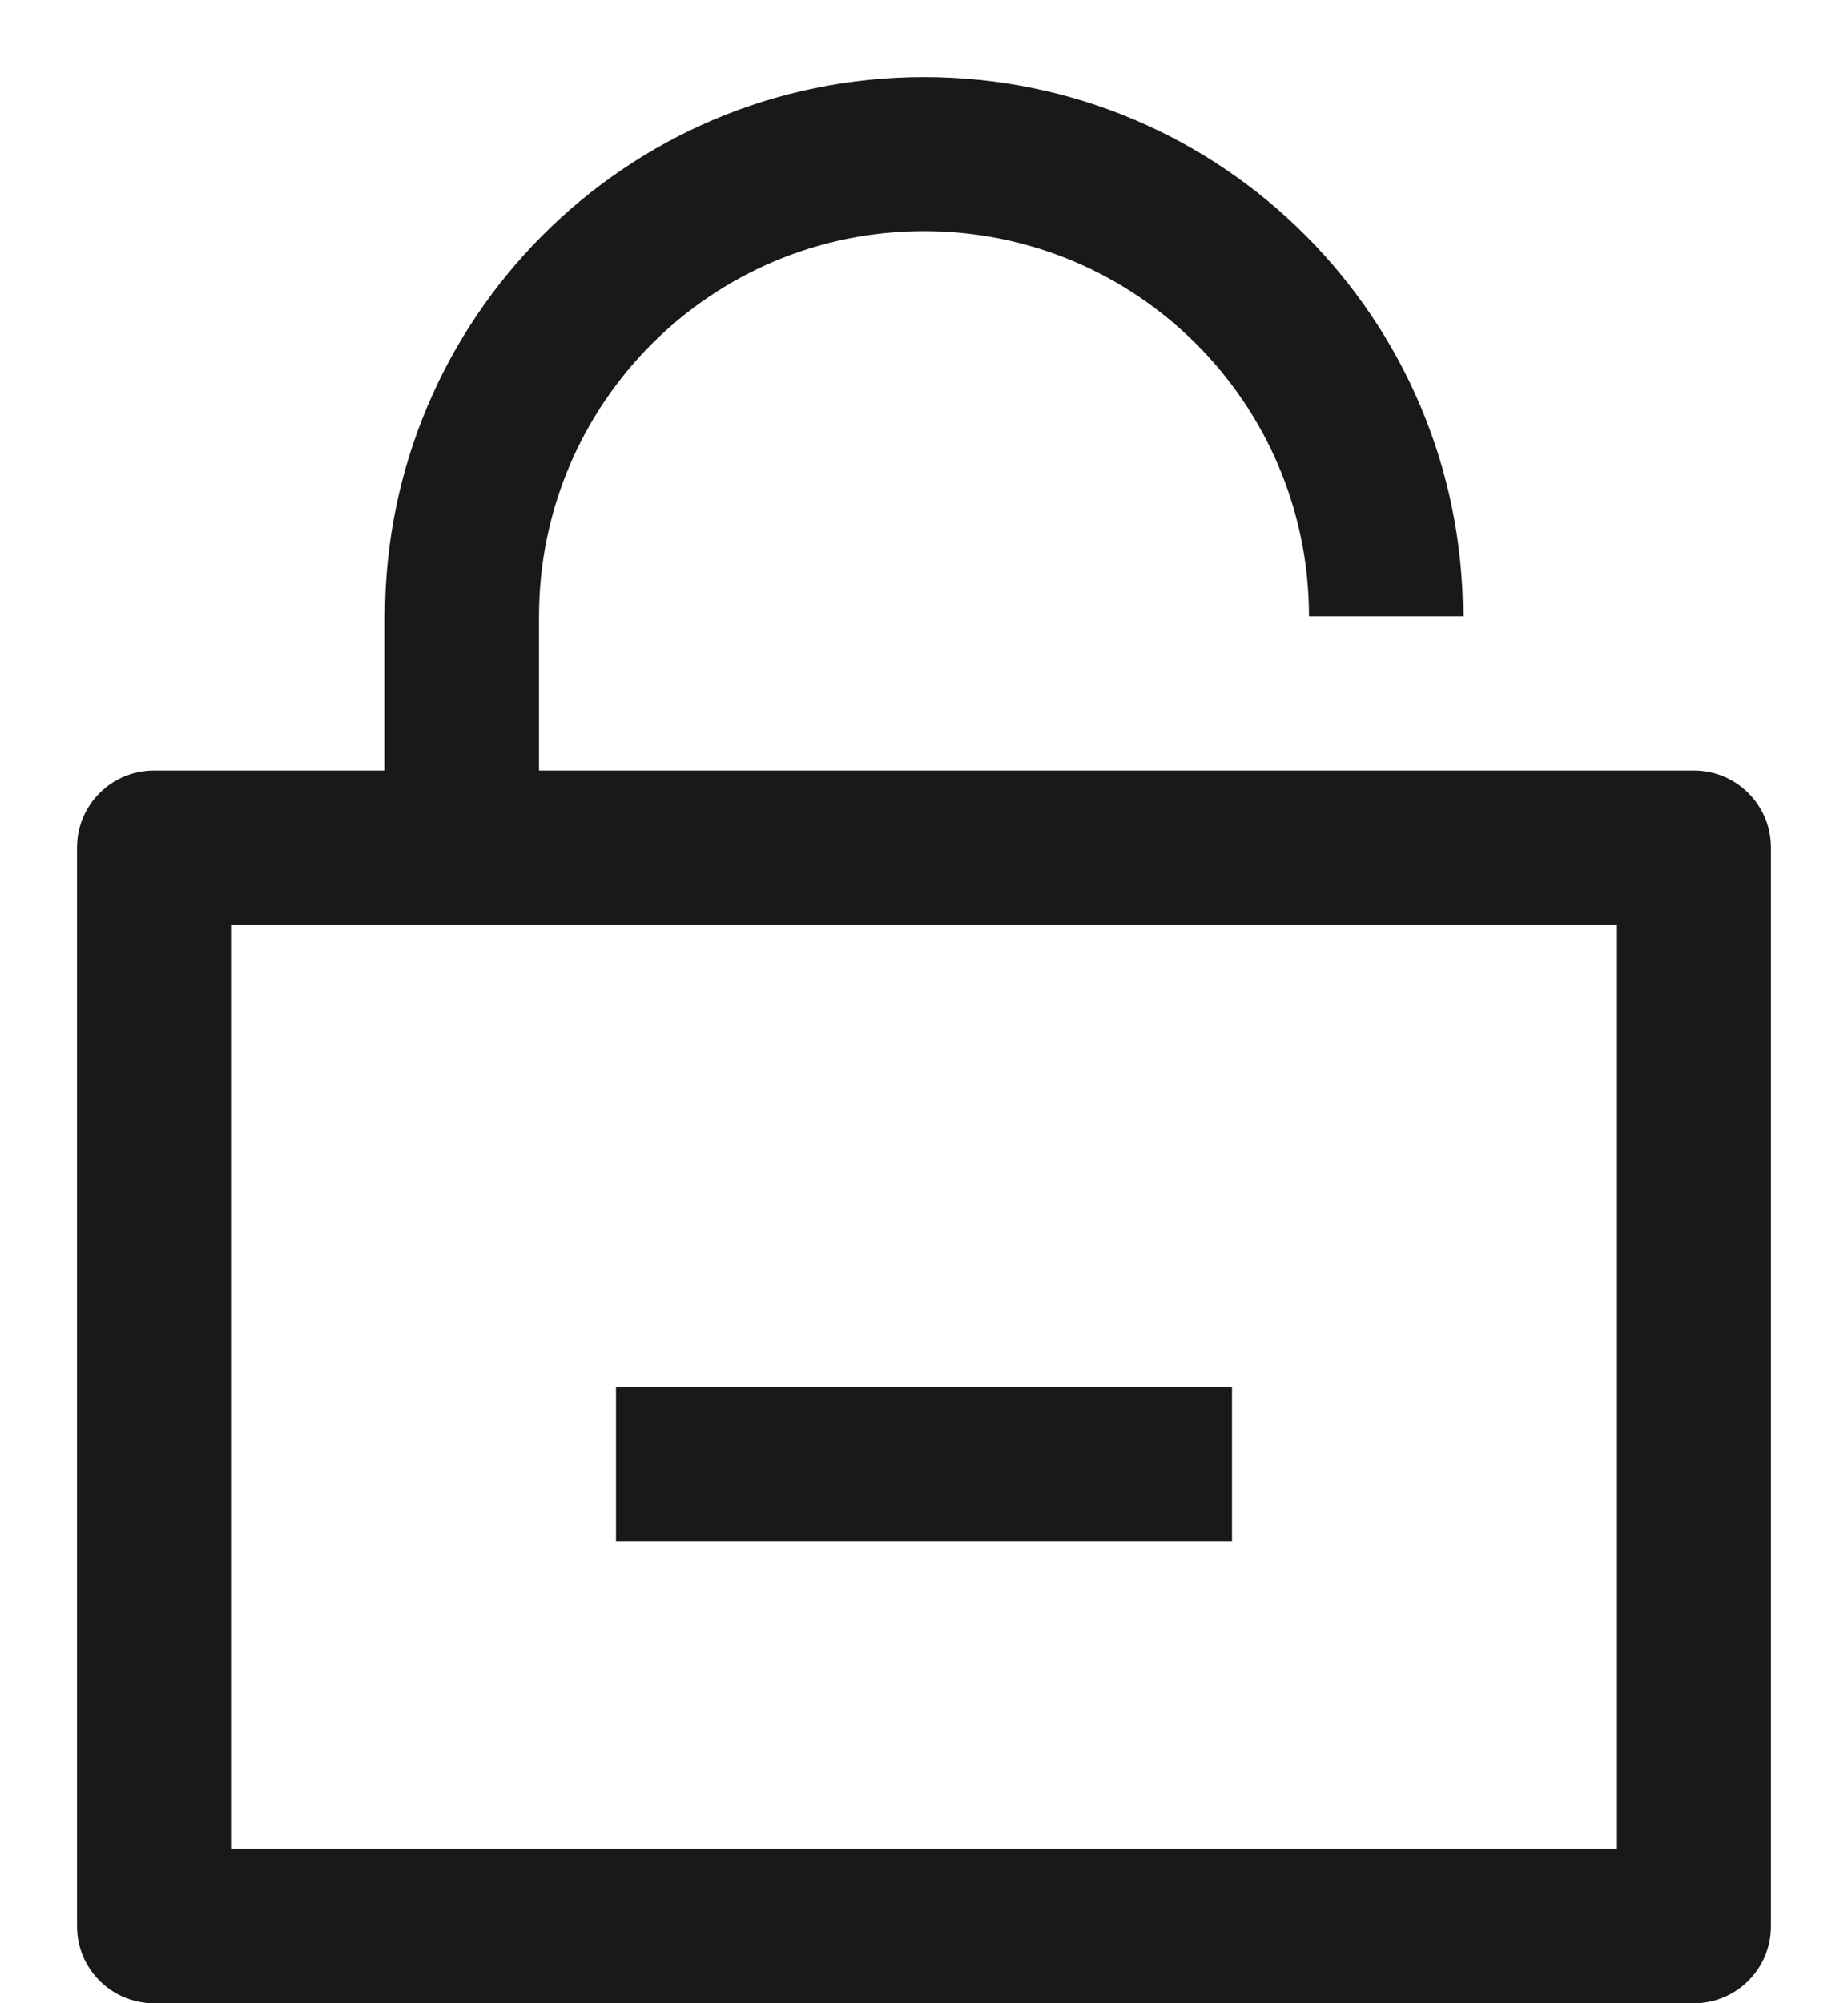
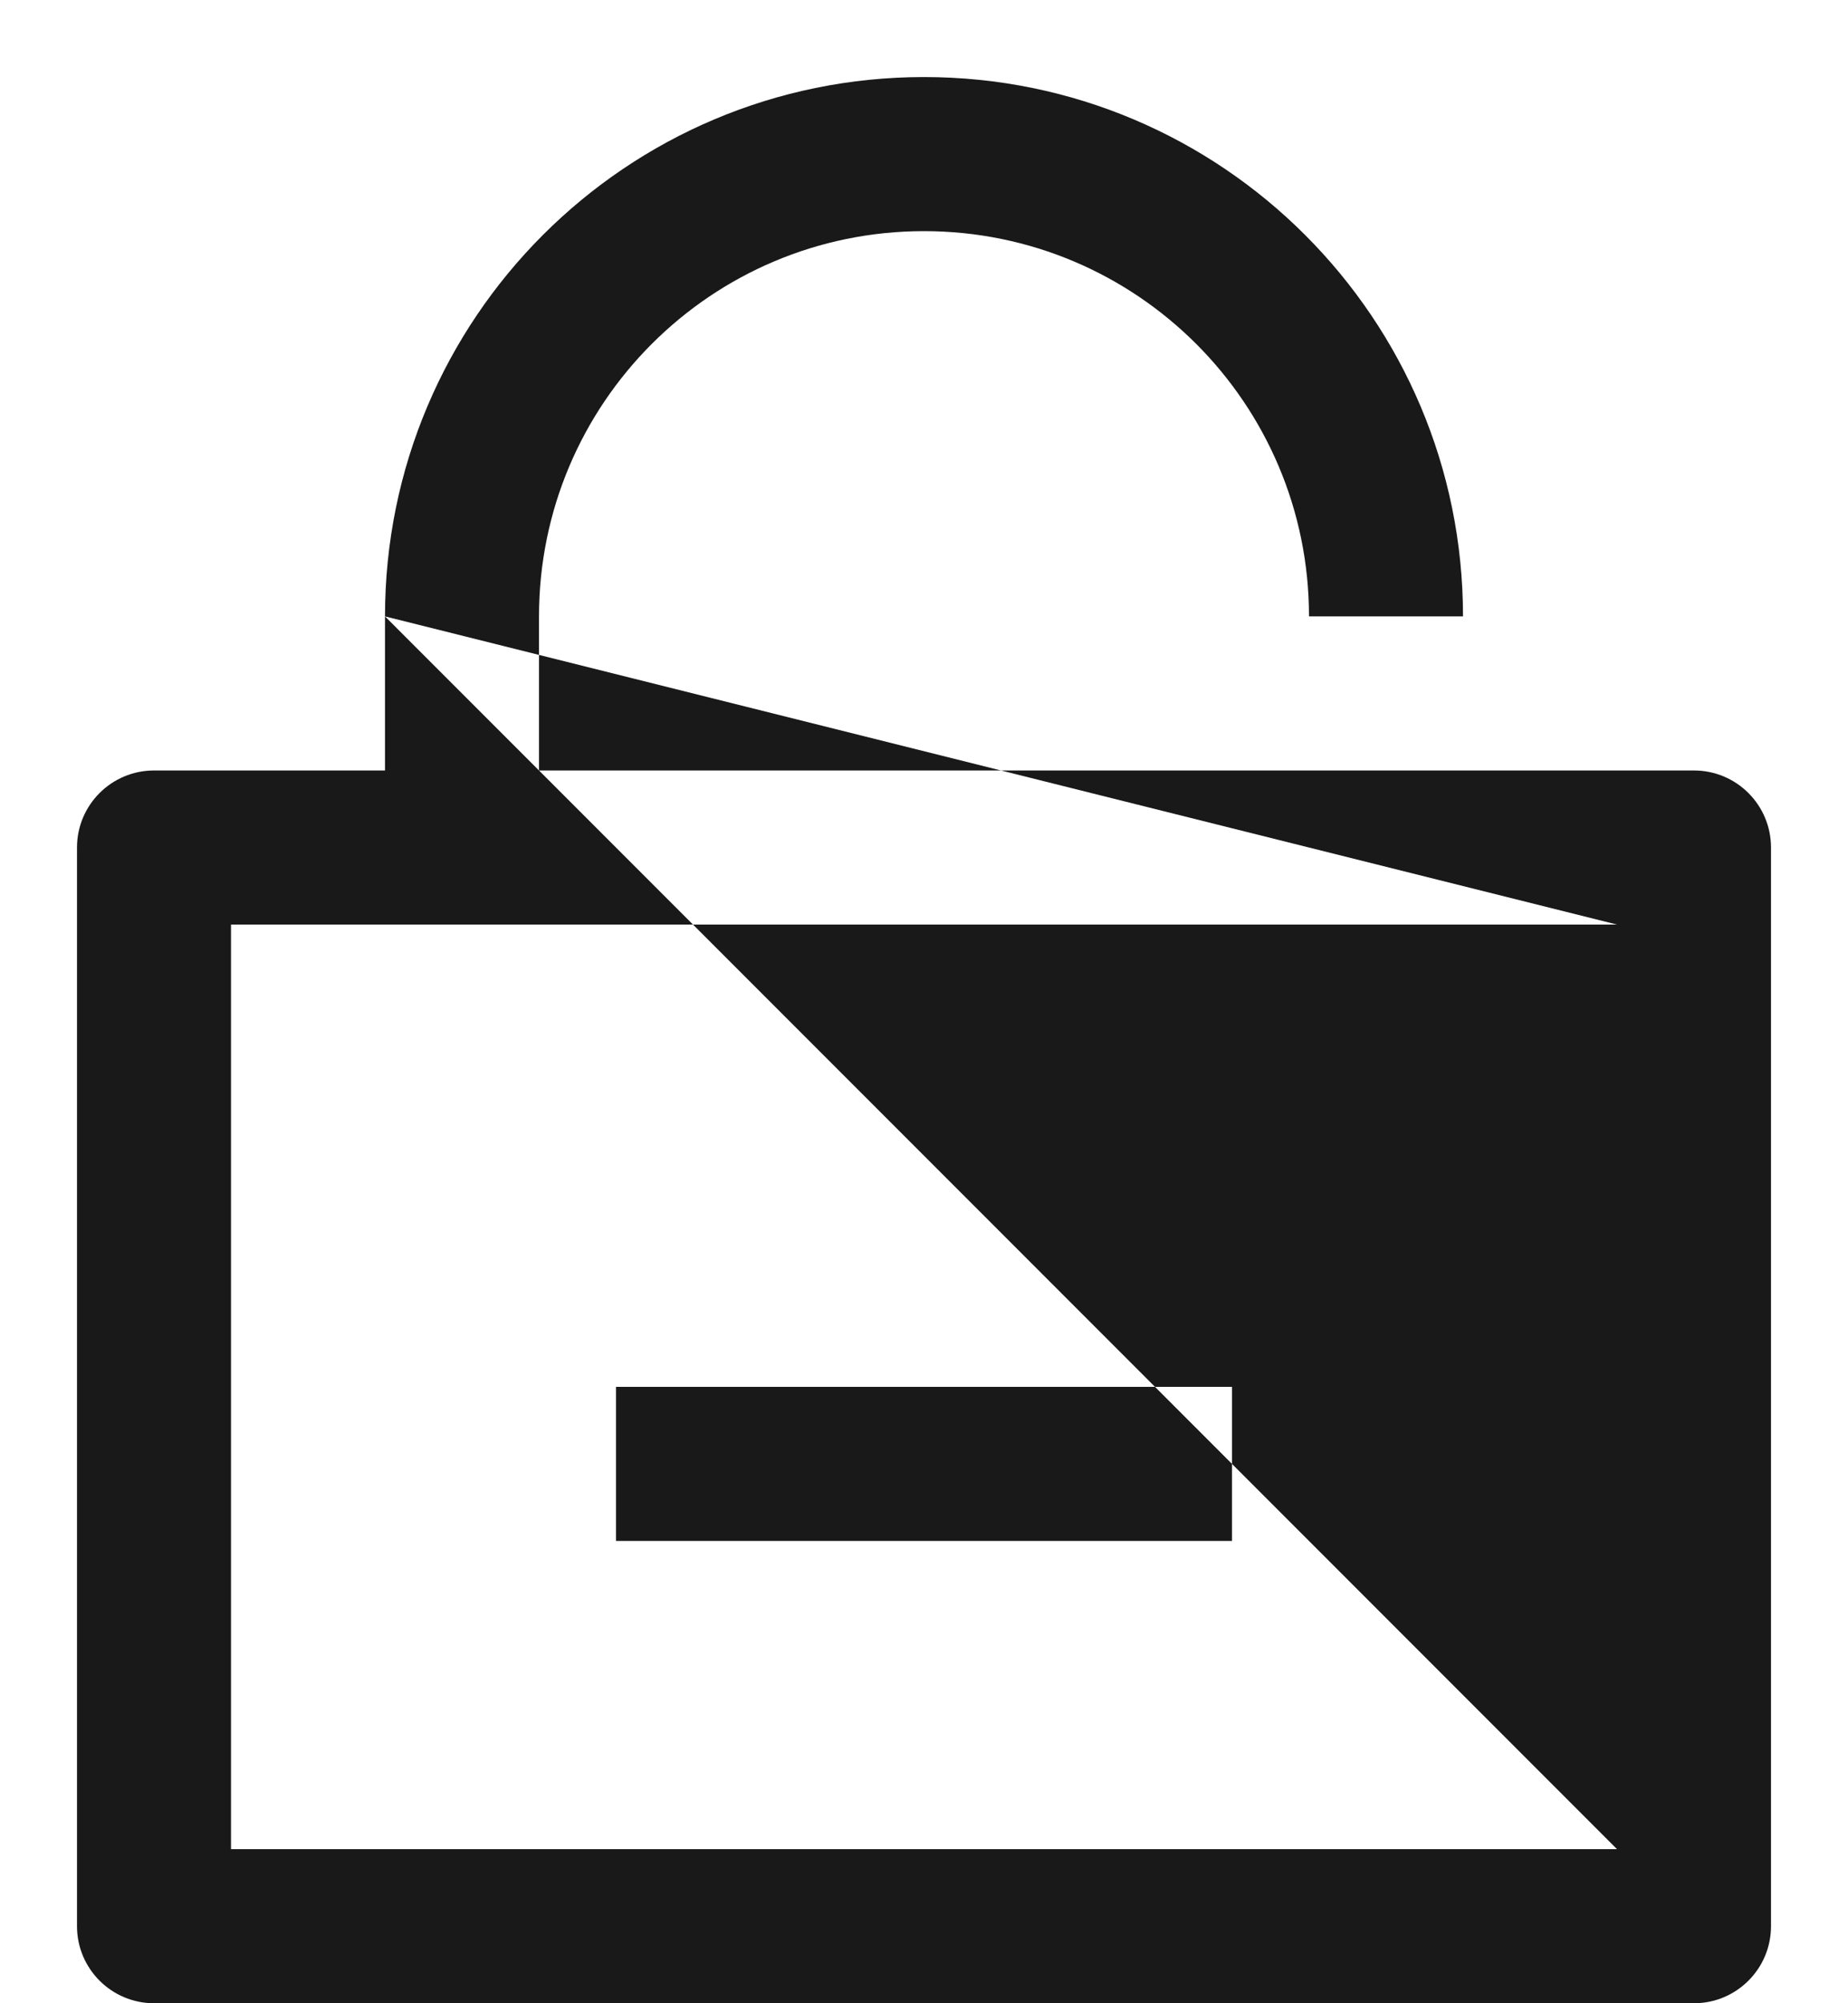
<svg xmlns="http://www.w3.org/2000/svg" width="12px" height="13px" viewBox="0 0 12 13" version="1.1">
  <title>lock-off</title>
  <desc>Created with Sketch.</desc>
  <g id="--" stroke="none" stroke-width="1" fill="none" fill-rule="evenodd">
    <g id="Icons" transform="translate(-658, -592)">
      <g id="1.Base基础/3.Icon图标/其他/lock-off" transform="translate(656, 591)">
-         <path d="M0,0 L16,0 L16,16 L0,16 L0,0 Z" id="lock-off-(Background)" />
-         <path d="M6,10 L10,10 L10,11 L6,11 L6,10 Z M4.5,5 C4.5,3.067 6.067,1.5 8,1.5 C9.933,1.5 11.5,3.067 11.5,5 L10.5,5 C10.5,3.619 9.381,2.5 8,2.5 C6.619,2.5 5.5,3.619 5.5,5 L5.5,6 L13,6 C13.276,6 13.5,6.224 13.5,6.5 L13.5,13.5 C13.5,13.776 13.276,14 13,14 L3,14 C2.724,14 2.5,13.776 2.5,13.5 L2.5,6.5 C2.5,6.224 2.724,6 3,6 L4.5,6 L4.5,5 Z M12.5,13 L12.5,7 L3.5,7 L3.5,13 L12.5,13 Z" id="lock-off" fill-opacity="0.9" fill="currentColor" fill-rule="evenodd" />
+         <path d="M6,10 L10,10 L10,11 L6,11 L6,10 Z M4.5,5 C4.5,3.067 6.067,1.5 8,1.5 C9.933,1.5 11.5,3.067 11.5,5 L10.5,5 C10.5,3.619 9.381,2.5 8,2.5 C6.619,2.5 5.5,3.619 5.5,5 L5.5,6 L13,6 C13.276,6 13.5,6.224 13.5,6.5 L13.5,13.5 C13.5,13.776 13.276,14 13,14 L3,14 C2.724,14 2.5,13.776 2.5,13.5 L2.5,6.5 C2.5,6.224 2.724,6 3,6 L4.5,6 L4.5,5 Z L12.5,7 L3.5,7 L3.5,13 L12.5,13 Z" id="lock-off" fill-opacity="0.9" fill="currentColor" fill-rule="evenodd" />
      </g>
    </g>
  </g>
</svg>